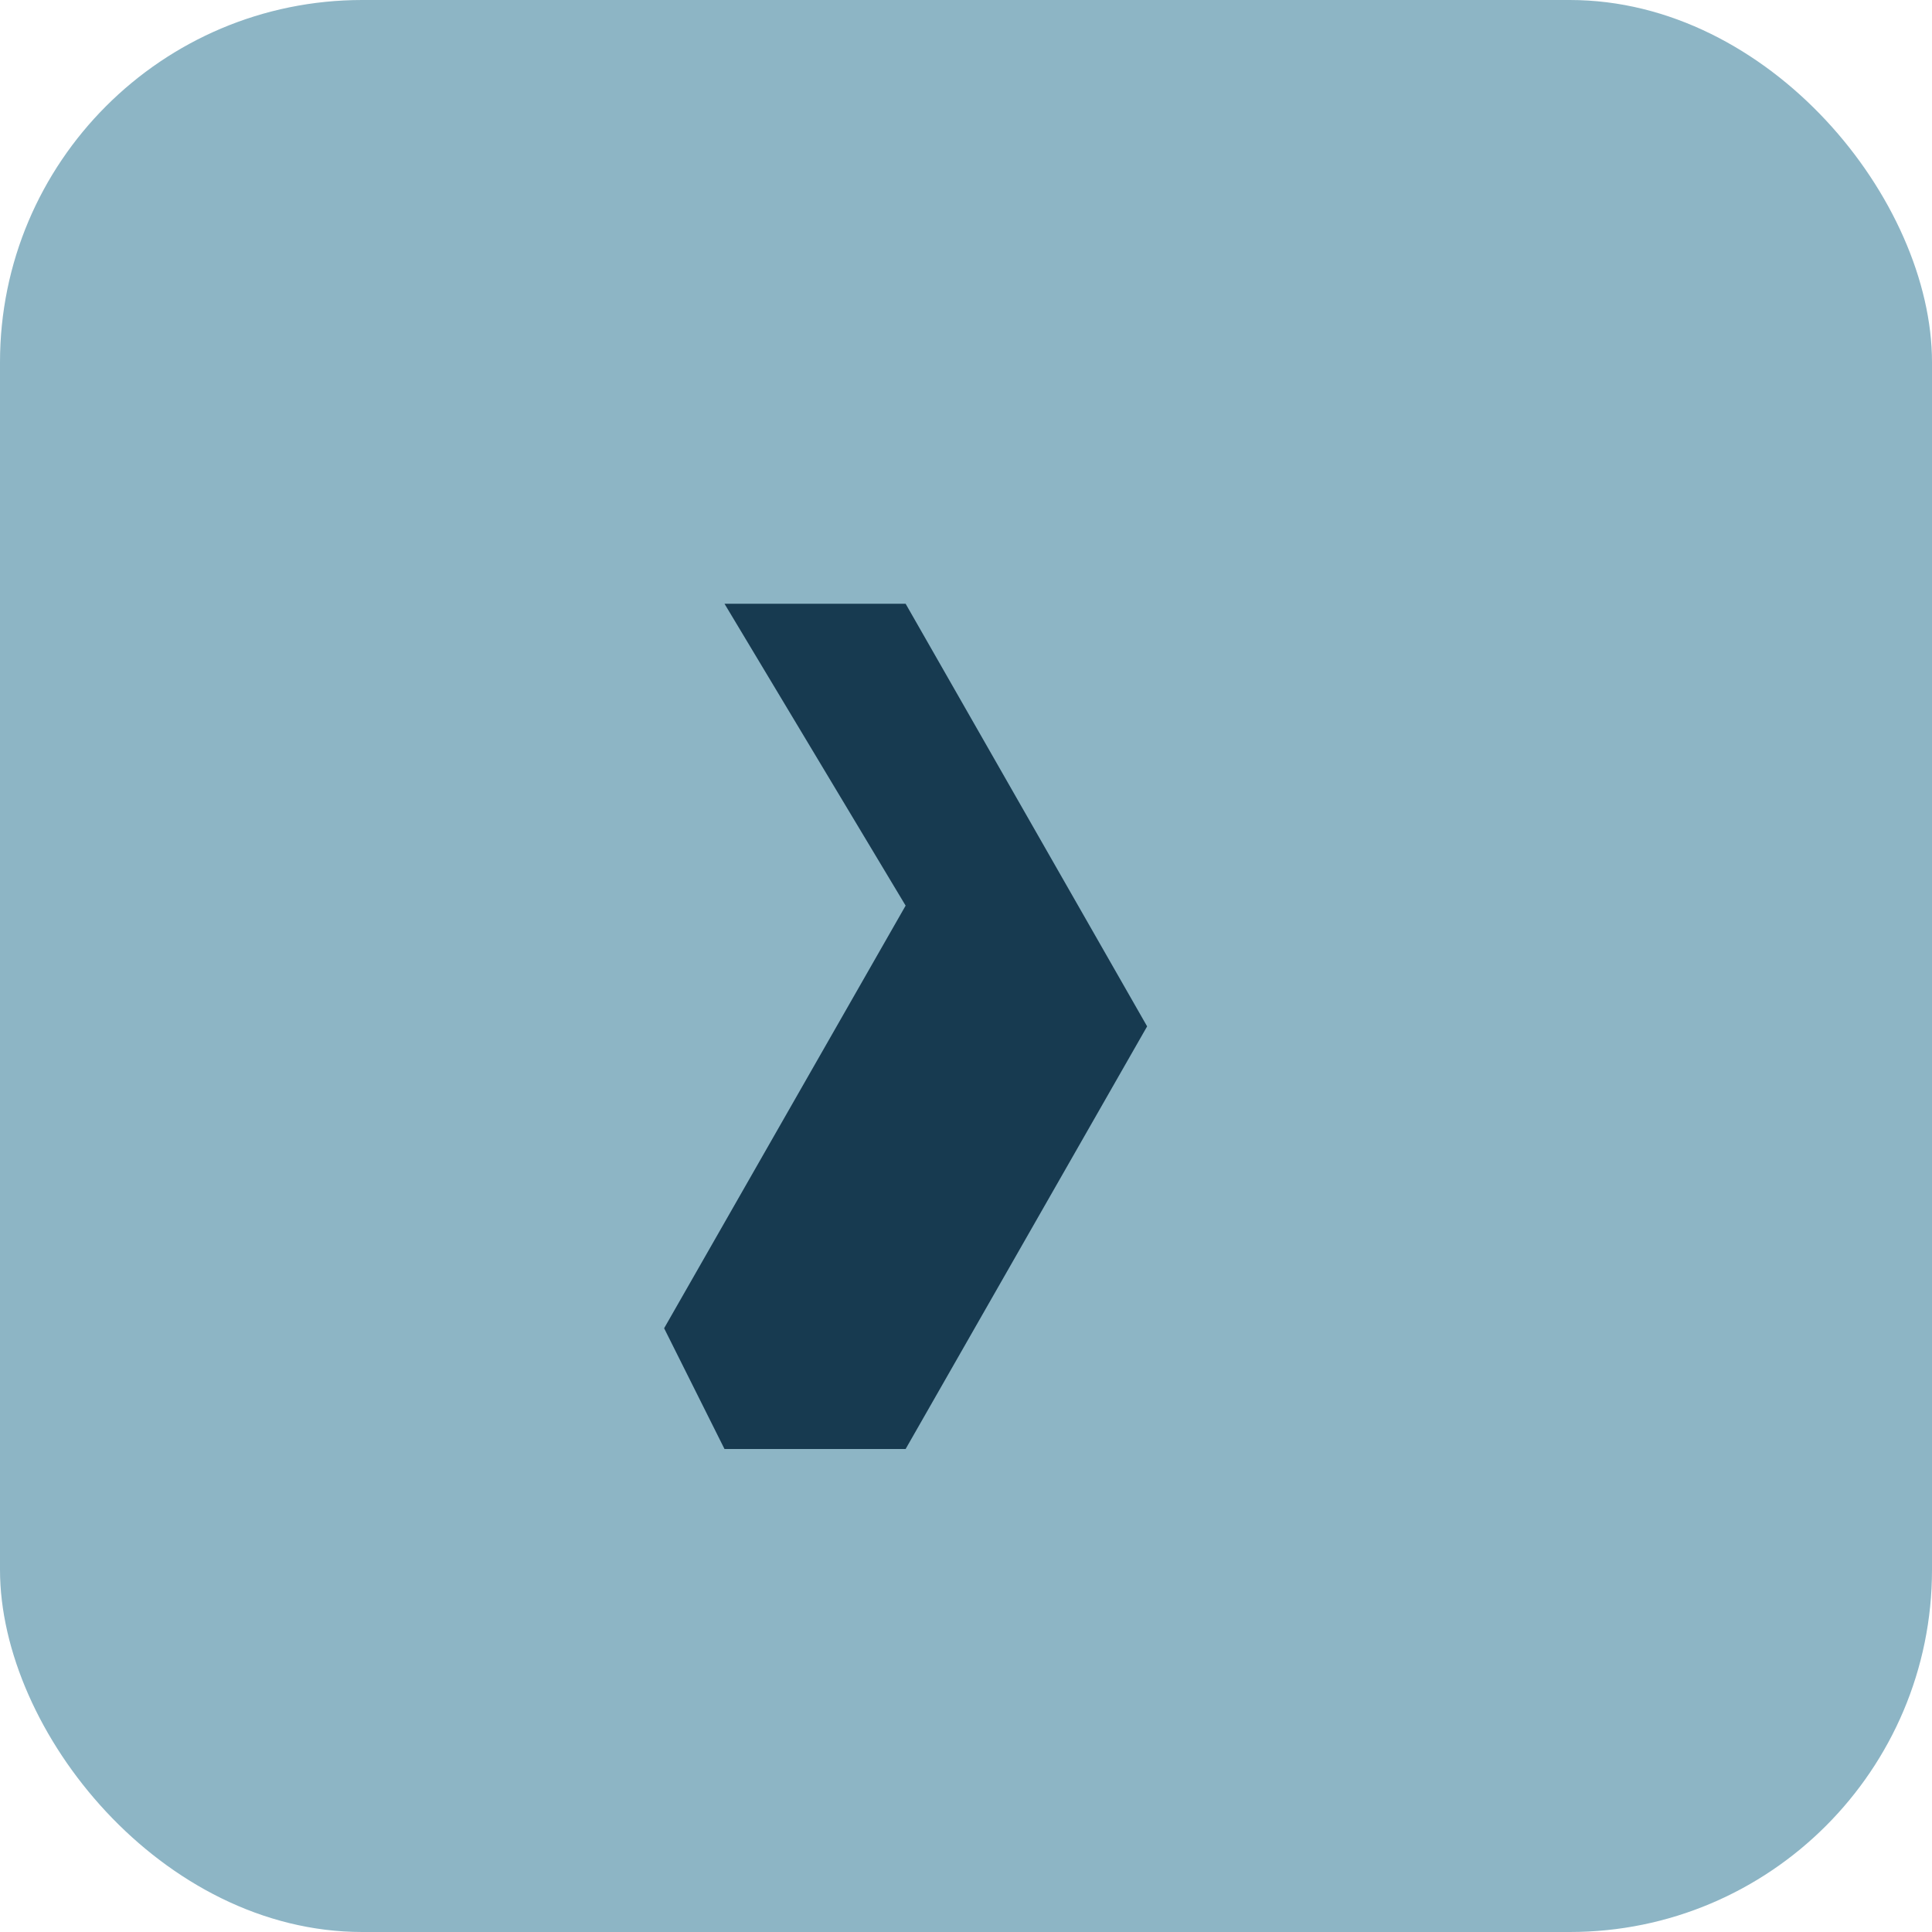
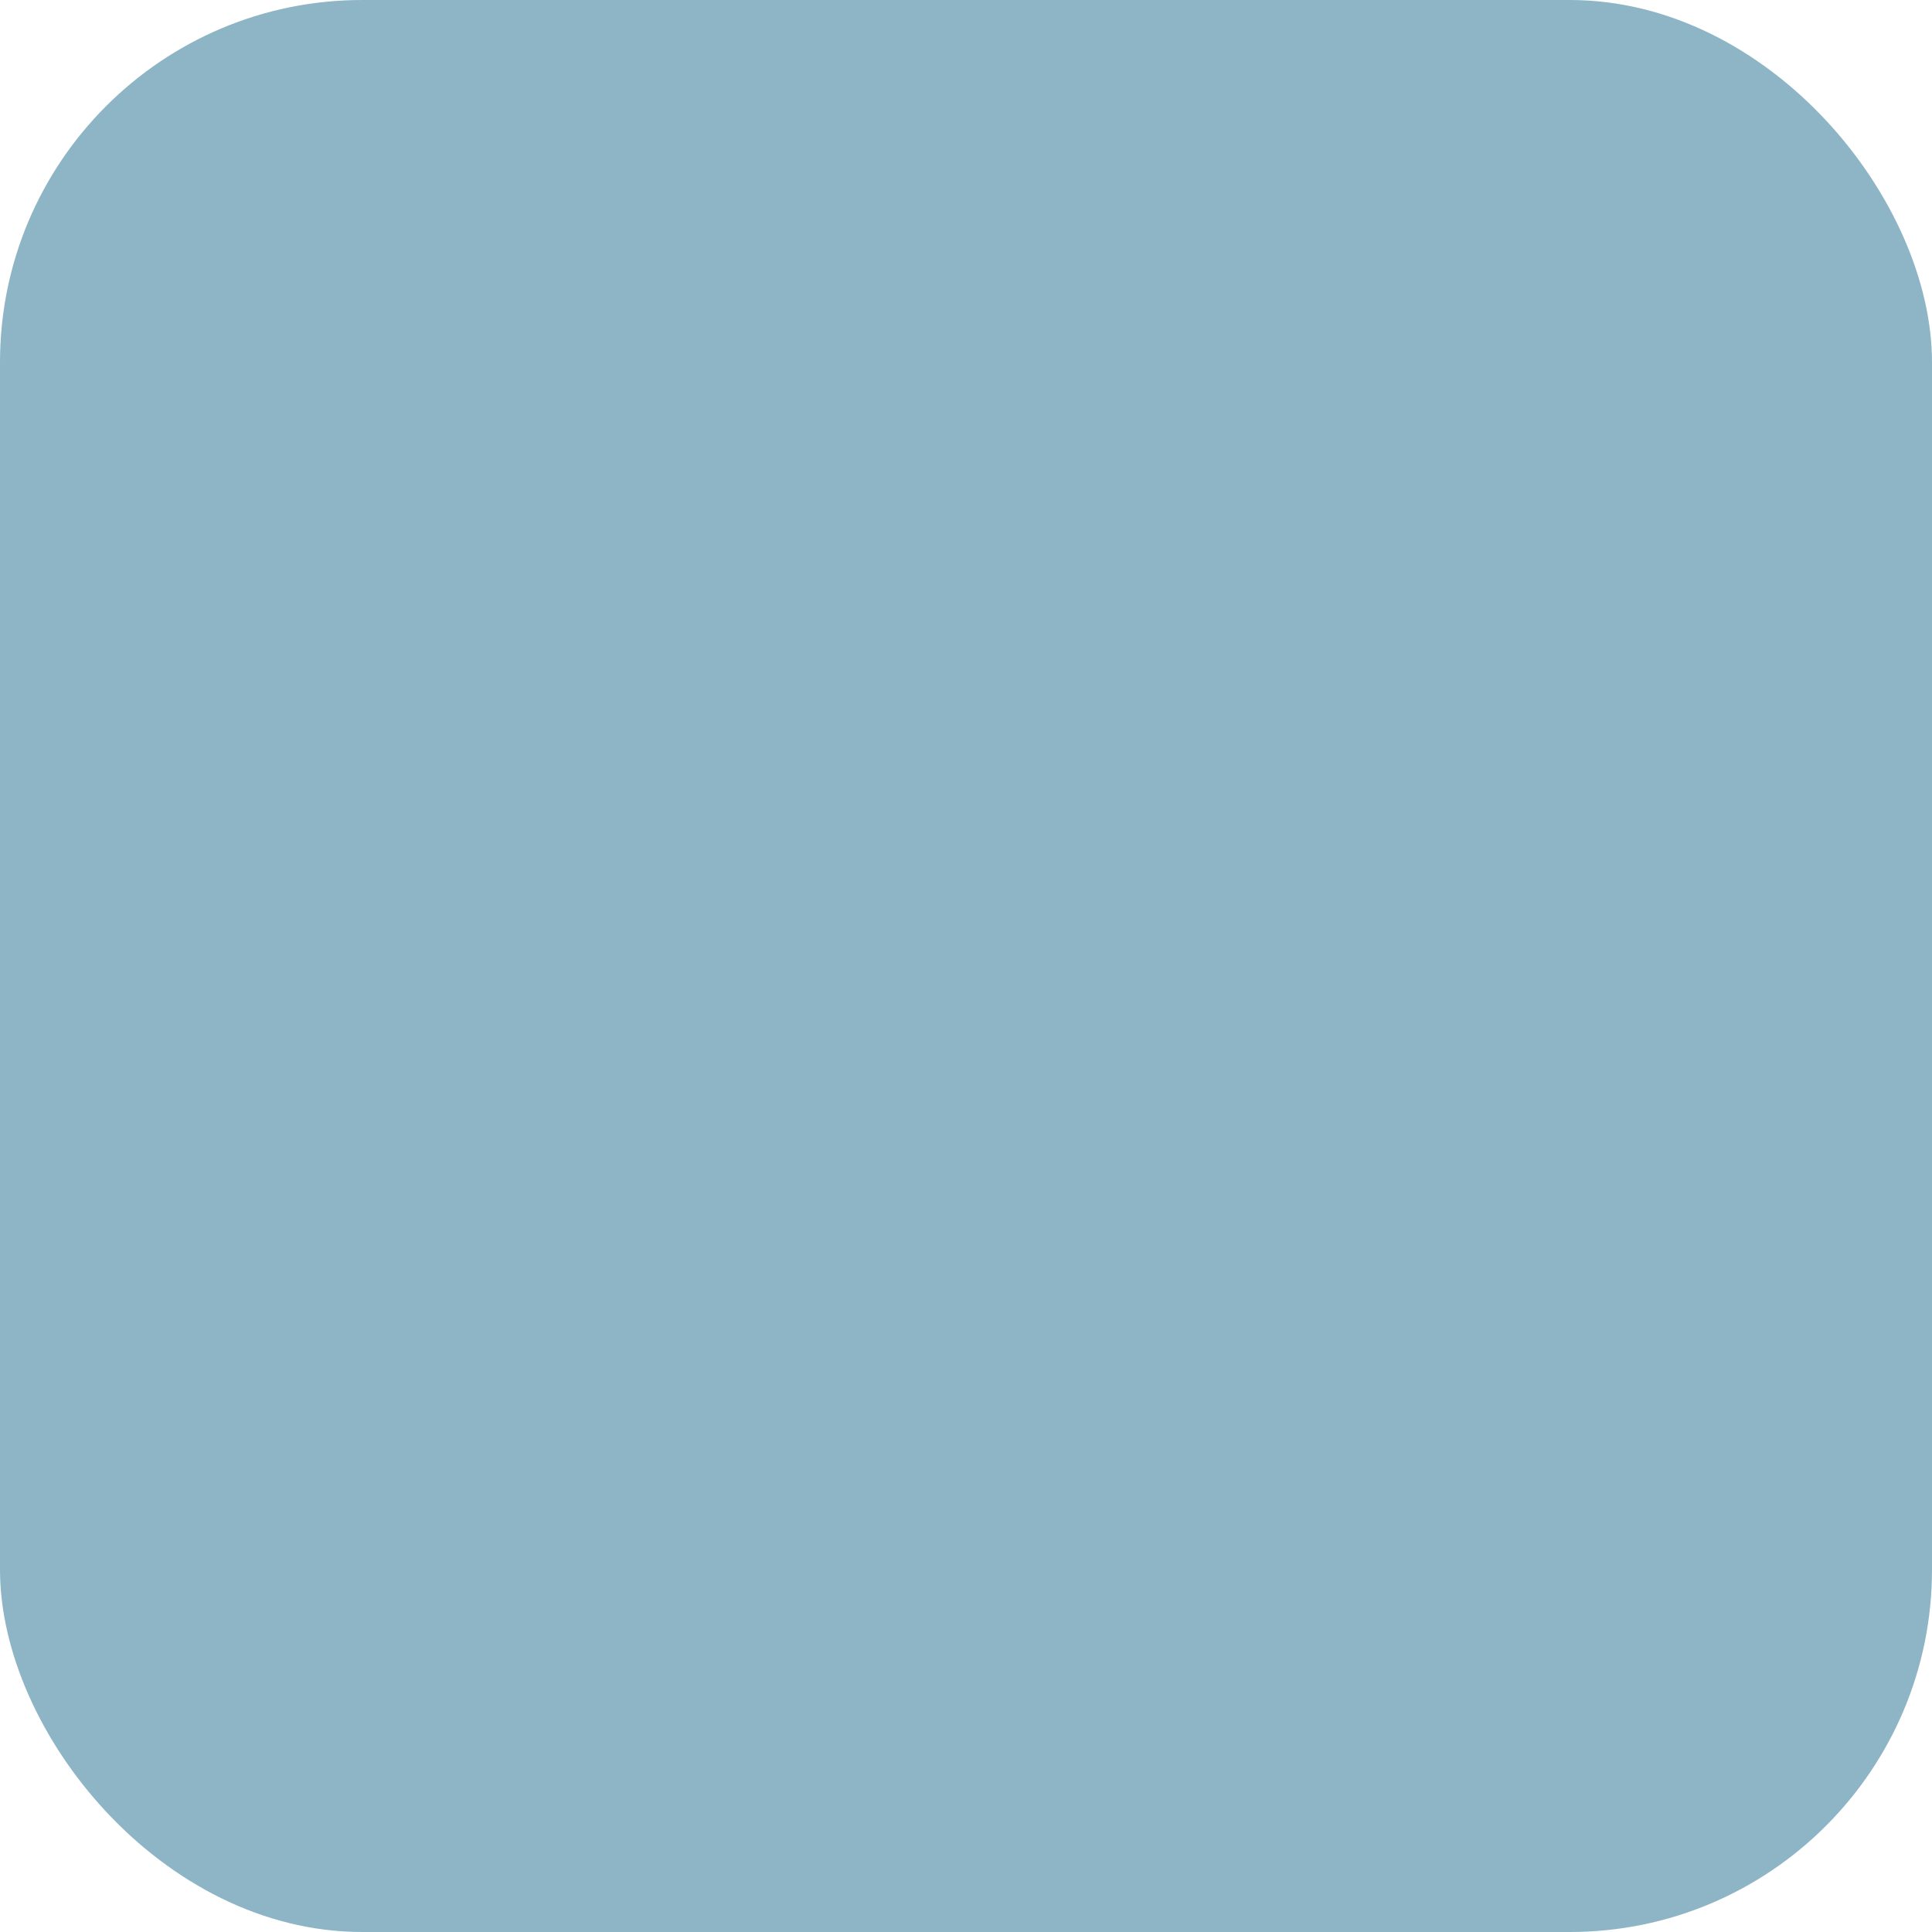
<svg xmlns="http://www.w3.org/2000/svg" width="32" height="32" viewBox="0 0 32 32">
  <rect width="32" height="32" rx="6" fill="#8DB5C5" />
-   <path d="M11 22l4-7-3-5h3l4 7-4 7h-3z" fill="#173A50" />
</svg>